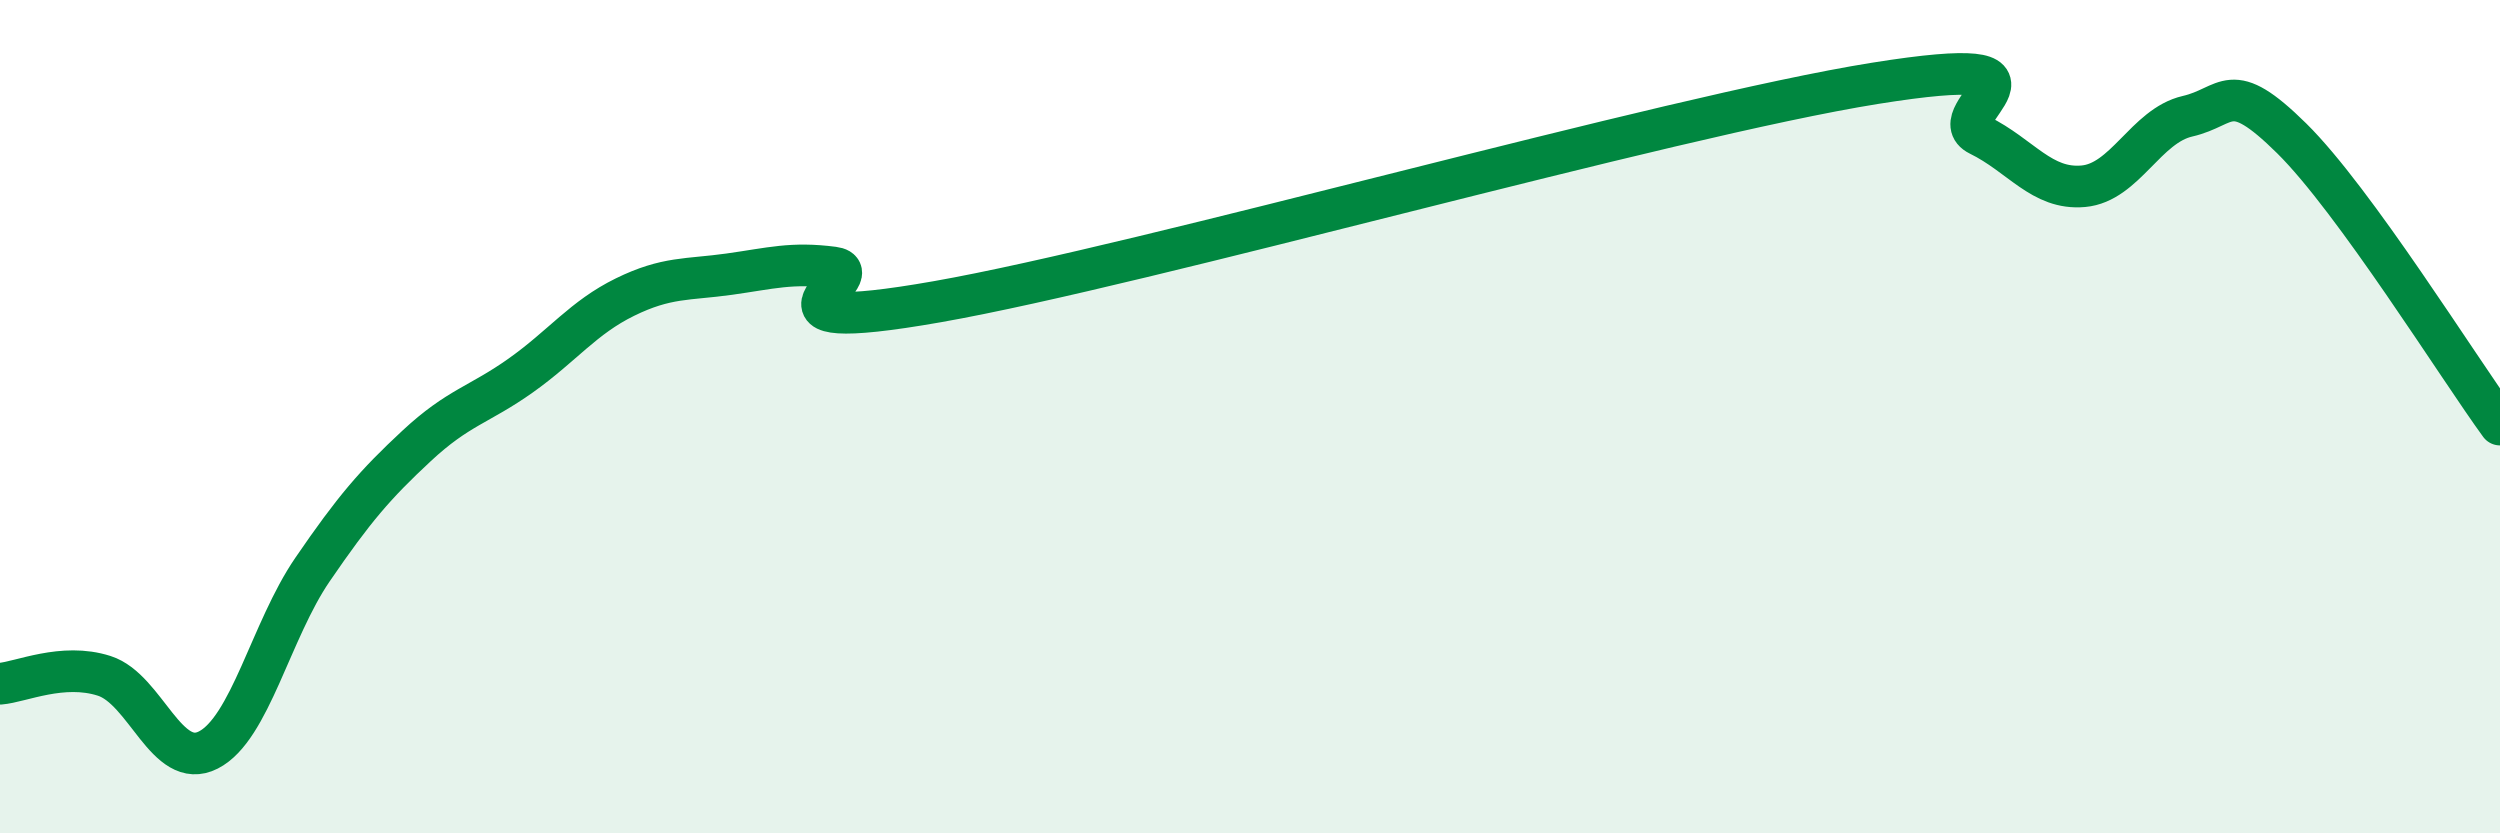
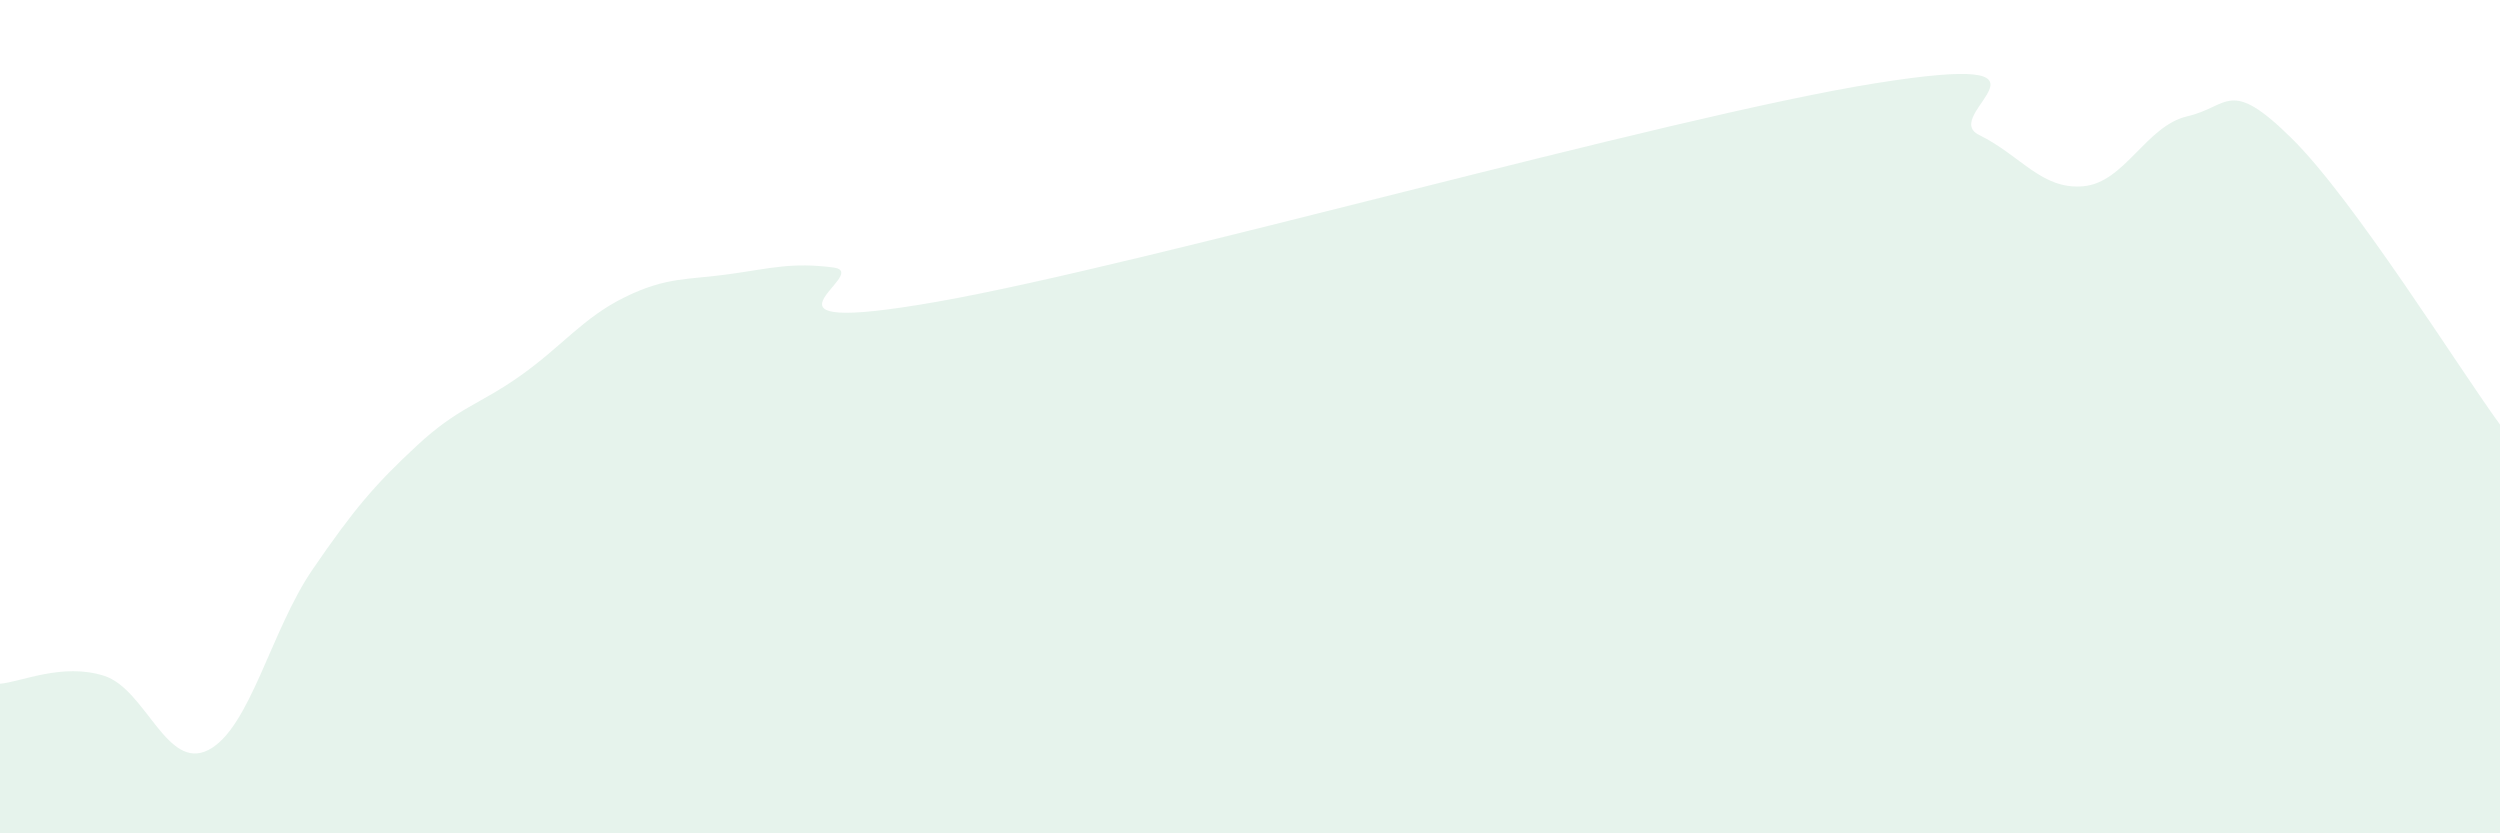
<svg xmlns="http://www.w3.org/2000/svg" width="60" height="20" viewBox="0 0 60 20">
  <path d="M 0,16.41 C 0.5,16.37 1.5,15.9 2.5,16.22 C 3.5,16.54 4,18.51 5,18 C 6,17.49 6.5,15.13 7.5,13.67 C 8.5,12.21 9,11.63 10,10.7 C 11,9.77 11.5,9.72 12.5,9.01 C 13.5,8.3 14,7.62 15,7.13 C 16,6.64 16.5,6.72 17.5,6.58 C 18.5,6.44 19,6.29 20,6.42 C 21,6.55 17.5,8.12 22.5,7.24 C 27.5,6.36 40,2.8 45,2 C 50,1.2 46.5,2.75 47.5,3.24 C 48.5,3.73 49,4.56 50,4.47 C 51,4.38 51.5,3.02 52.5,2.79 C 53.5,2.56 53.5,1.84 55,3.32 C 56.5,4.8 59,8.82 60,10.19L60 20L0 20Z" fill="#008740" opacity="0.1" stroke-linecap="round" stroke-linejoin="round" />
-   <path d="M 0,16.41 C 0.5,16.37 1.5,15.9 2.5,16.22 C 3.5,16.54 4,18.51 5,18 C 6,17.49 6.5,15.13 7.5,13.67 C 8.5,12.21 9,11.63 10,10.7 C 11,9.77 11.5,9.72 12.5,9.01 C 13.5,8.3 14,7.62 15,7.13 C 16,6.64 16.5,6.72 17.5,6.58 C 18.5,6.44 19,6.29 20,6.42 C 21,6.55 17.5,8.12 22.5,7.24 C 27.5,6.36 40,2.8 45,2 C 50,1.2 46.5,2.75 47.5,3.24 C 48.5,3.73 49,4.56 50,4.47 C 51,4.38 51.5,3.02 52.5,2.79 C 53.5,2.56 53.5,1.84 55,3.32 C 56.5,4.8 59,8.82 60,10.19" stroke="#008740" stroke-width="1" fill="none" stroke-linecap="round" stroke-linejoin="round" />
</svg>